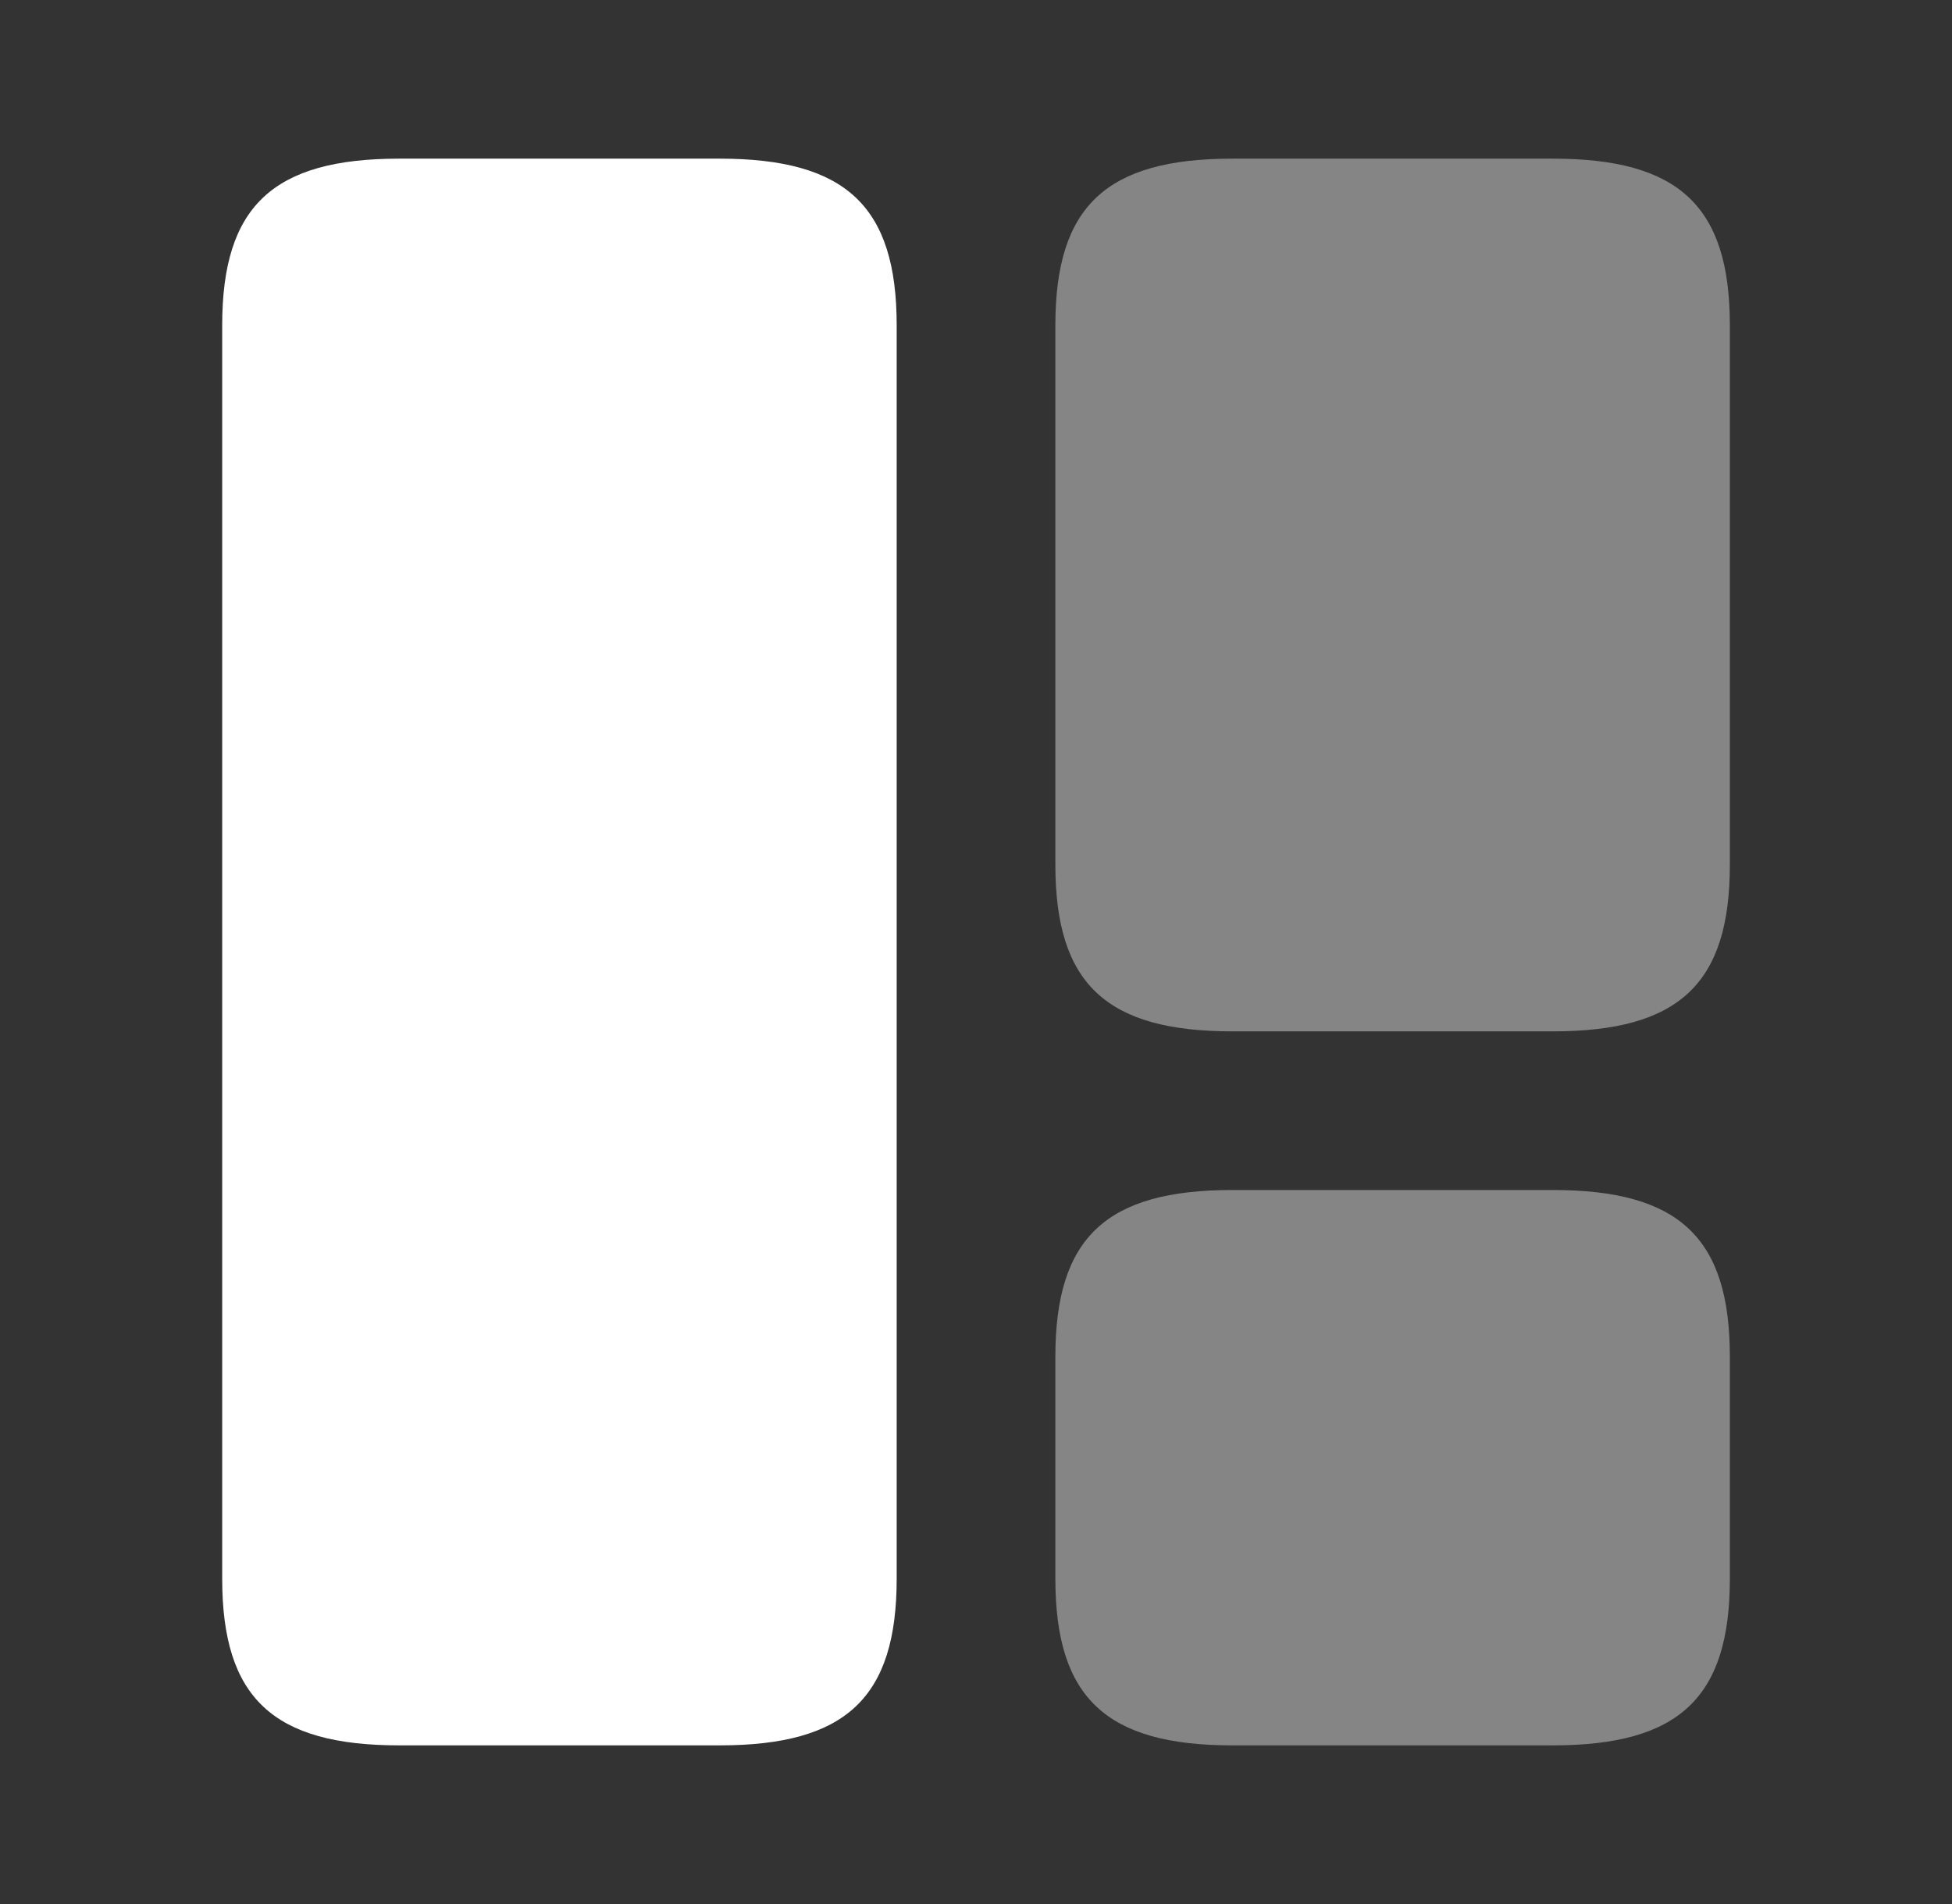
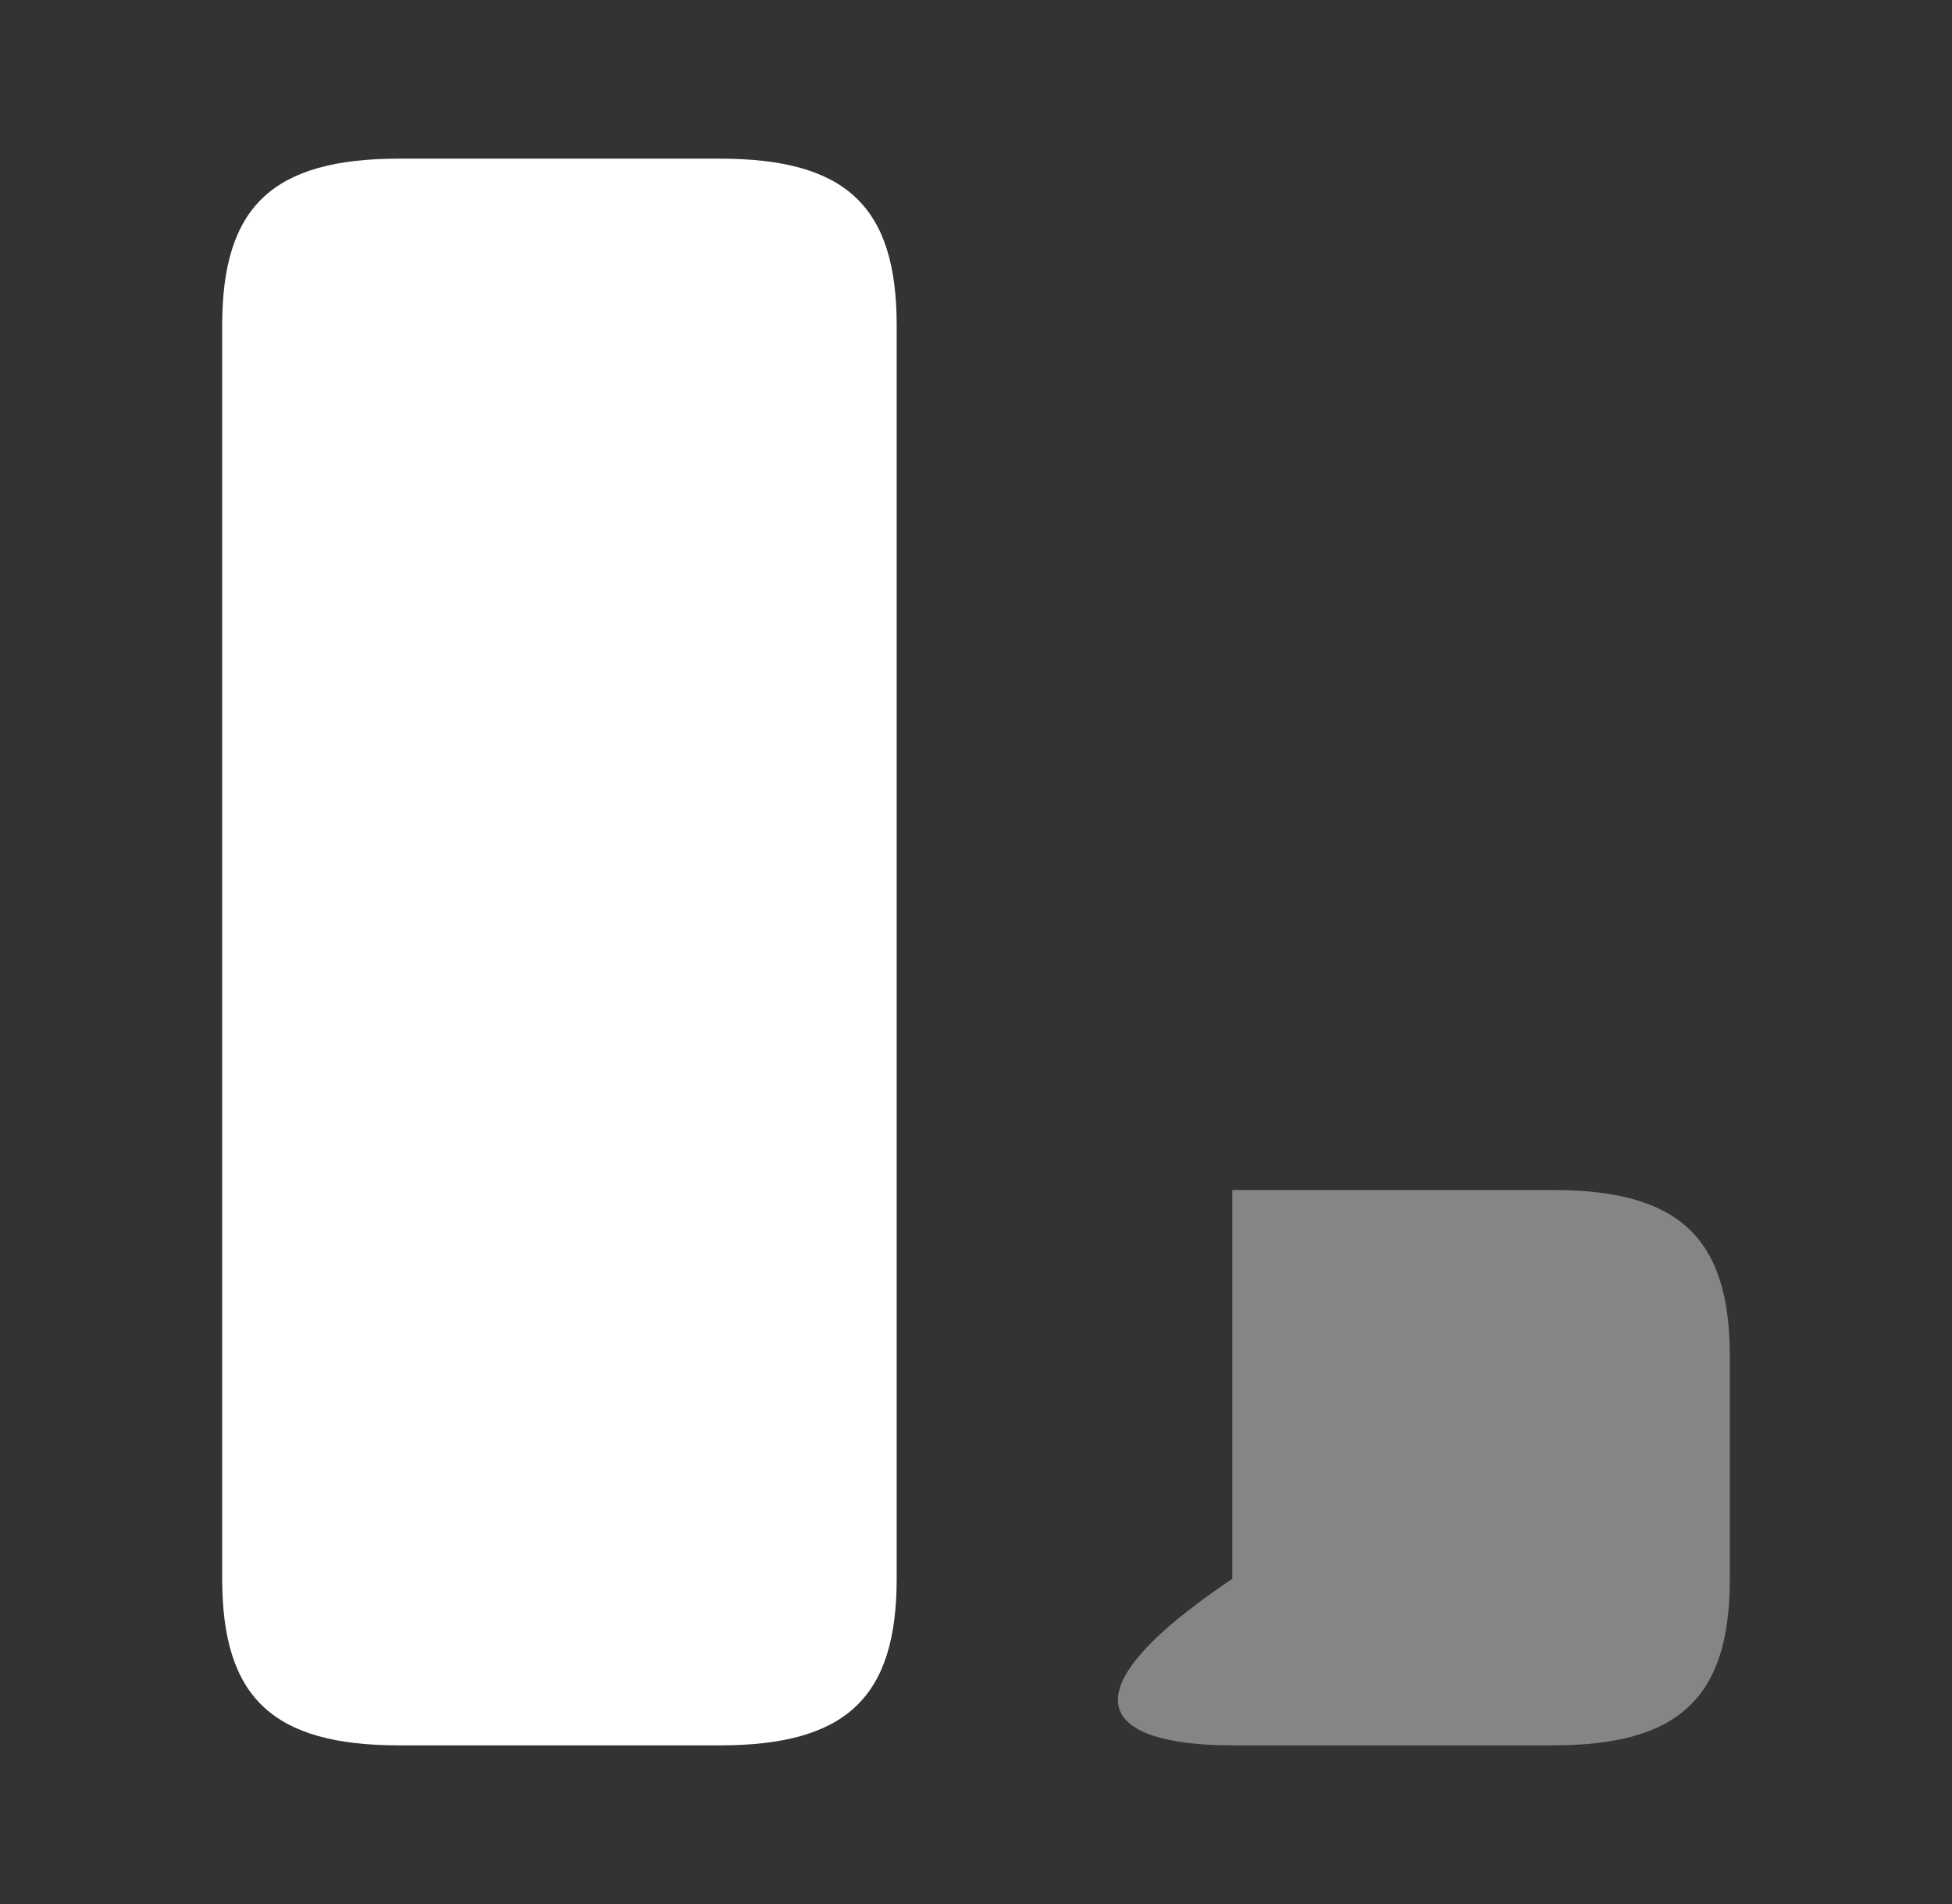
<svg xmlns="http://www.w3.org/2000/svg" width="41" height="40" viewBox="0 0 41 40" fill="none">
  <rect x="0" y="0" width="41" height="40" fill="#333333" stroke="none" />
  <path d="M18.834 33.167V6.833C18.834 4.333 17.767 3.333 15.117 3.333H8.384C5.734 3.333 4.667 4.333 4.667 6.833V33.167C4.667 35.667 5.734 36.667 8.384 36.667H15.117C17.767 36.667 18.834 35.667 18.834 33.167Z" fill="white" />
-   <path opacity="0.4" d="M36.334 18.167V6.833C36.334 4.333 35.267 3.333 32.617 3.333H25.884C23.234 3.333 22.167 4.333 22.167 6.833V18.167C22.167 20.667 23.234 21.667 25.884 21.667H32.617C35.267 21.667 36.334 20.667 36.334 18.167Z" fill="white" />
-   <path opacity="0.4" d="M36.334 33.167V28.5C36.334 26 35.267 25 32.617 25H25.884C23.234 25 22.167 26 22.167 28.5V33.167C22.167 35.667 23.234 36.667 25.884 36.667H32.617C35.267 36.667 36.334 35.667 36.334 33.167Z" fill="white" />
+   <path opacity="0.4" d="M36.334 33.167V28.5C36.334 26 35.267 25 32.617 25H25.884V33.167C22.167 35.667 23.234 36.667 25.884 36.667H32.617C35.267 36.667 36.334 35.667 36.334 33.167Z" fill="white" />
</svg>